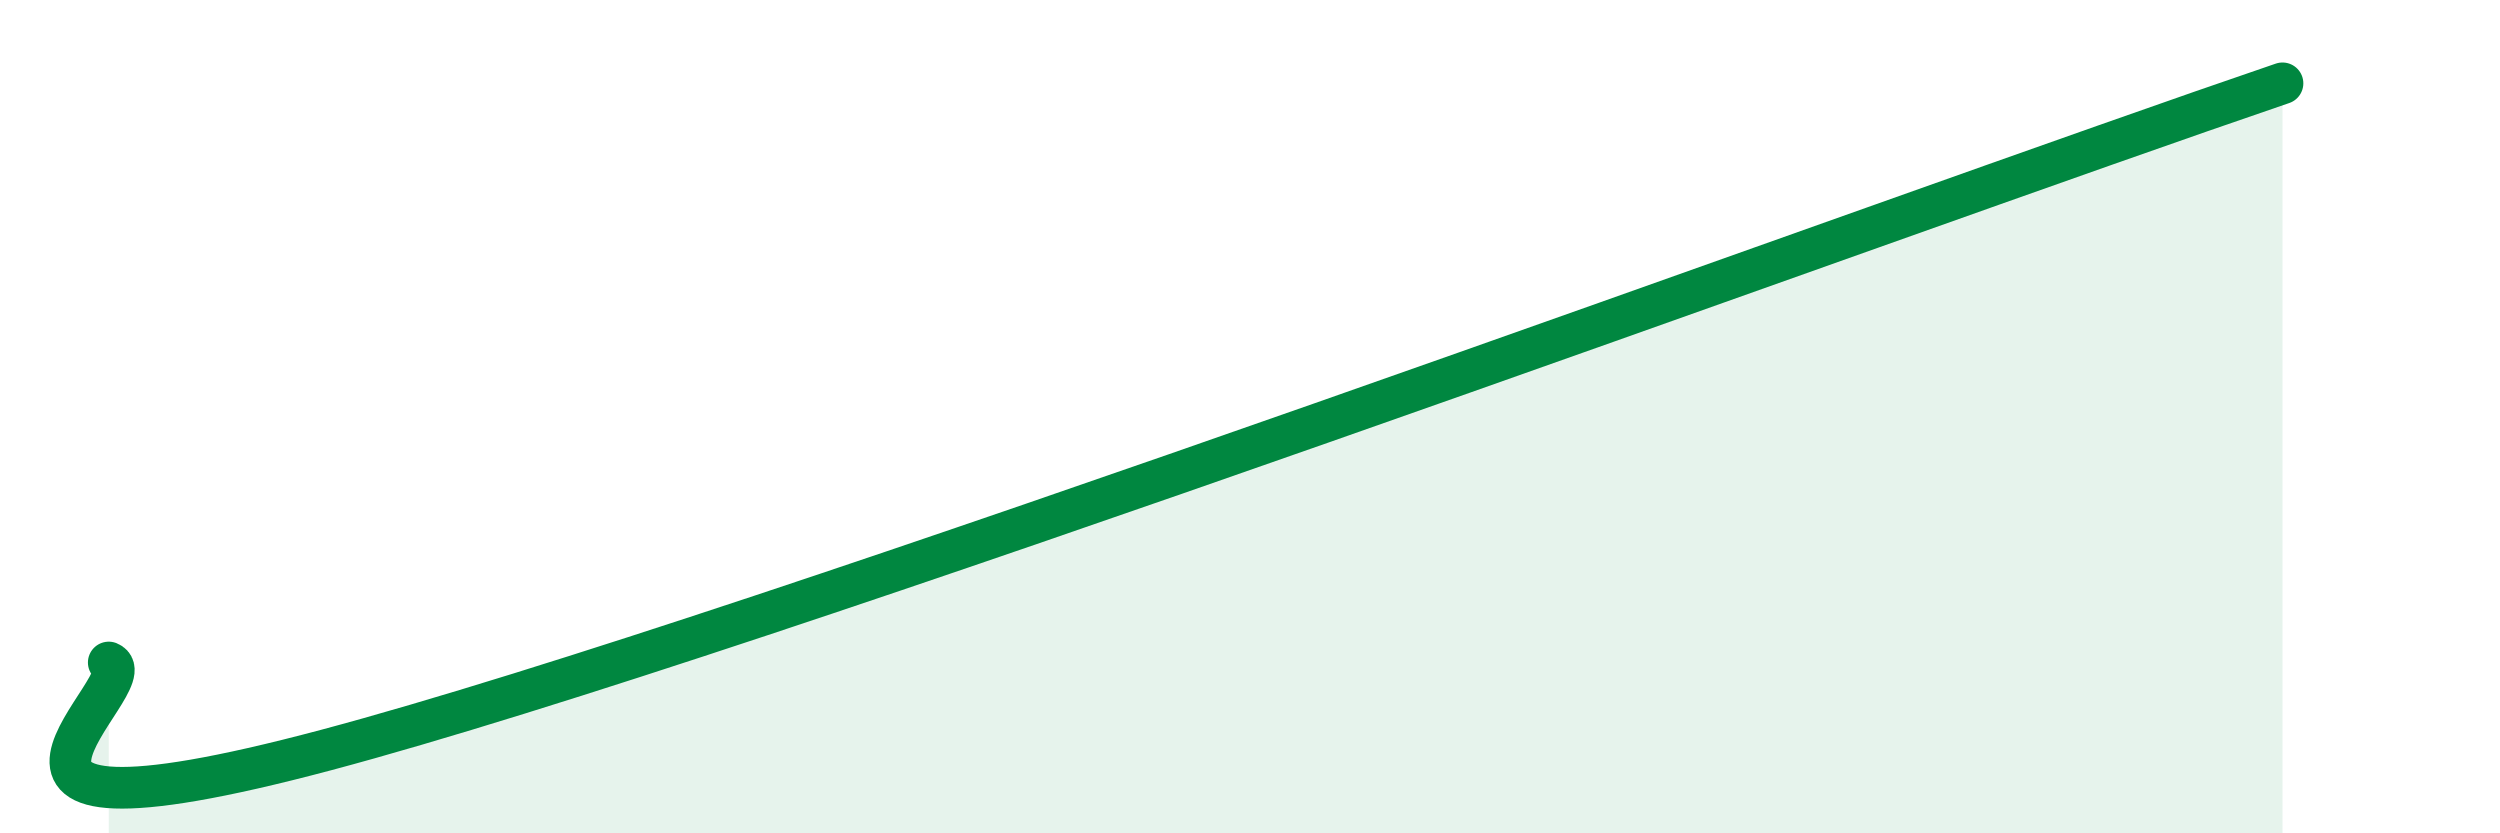
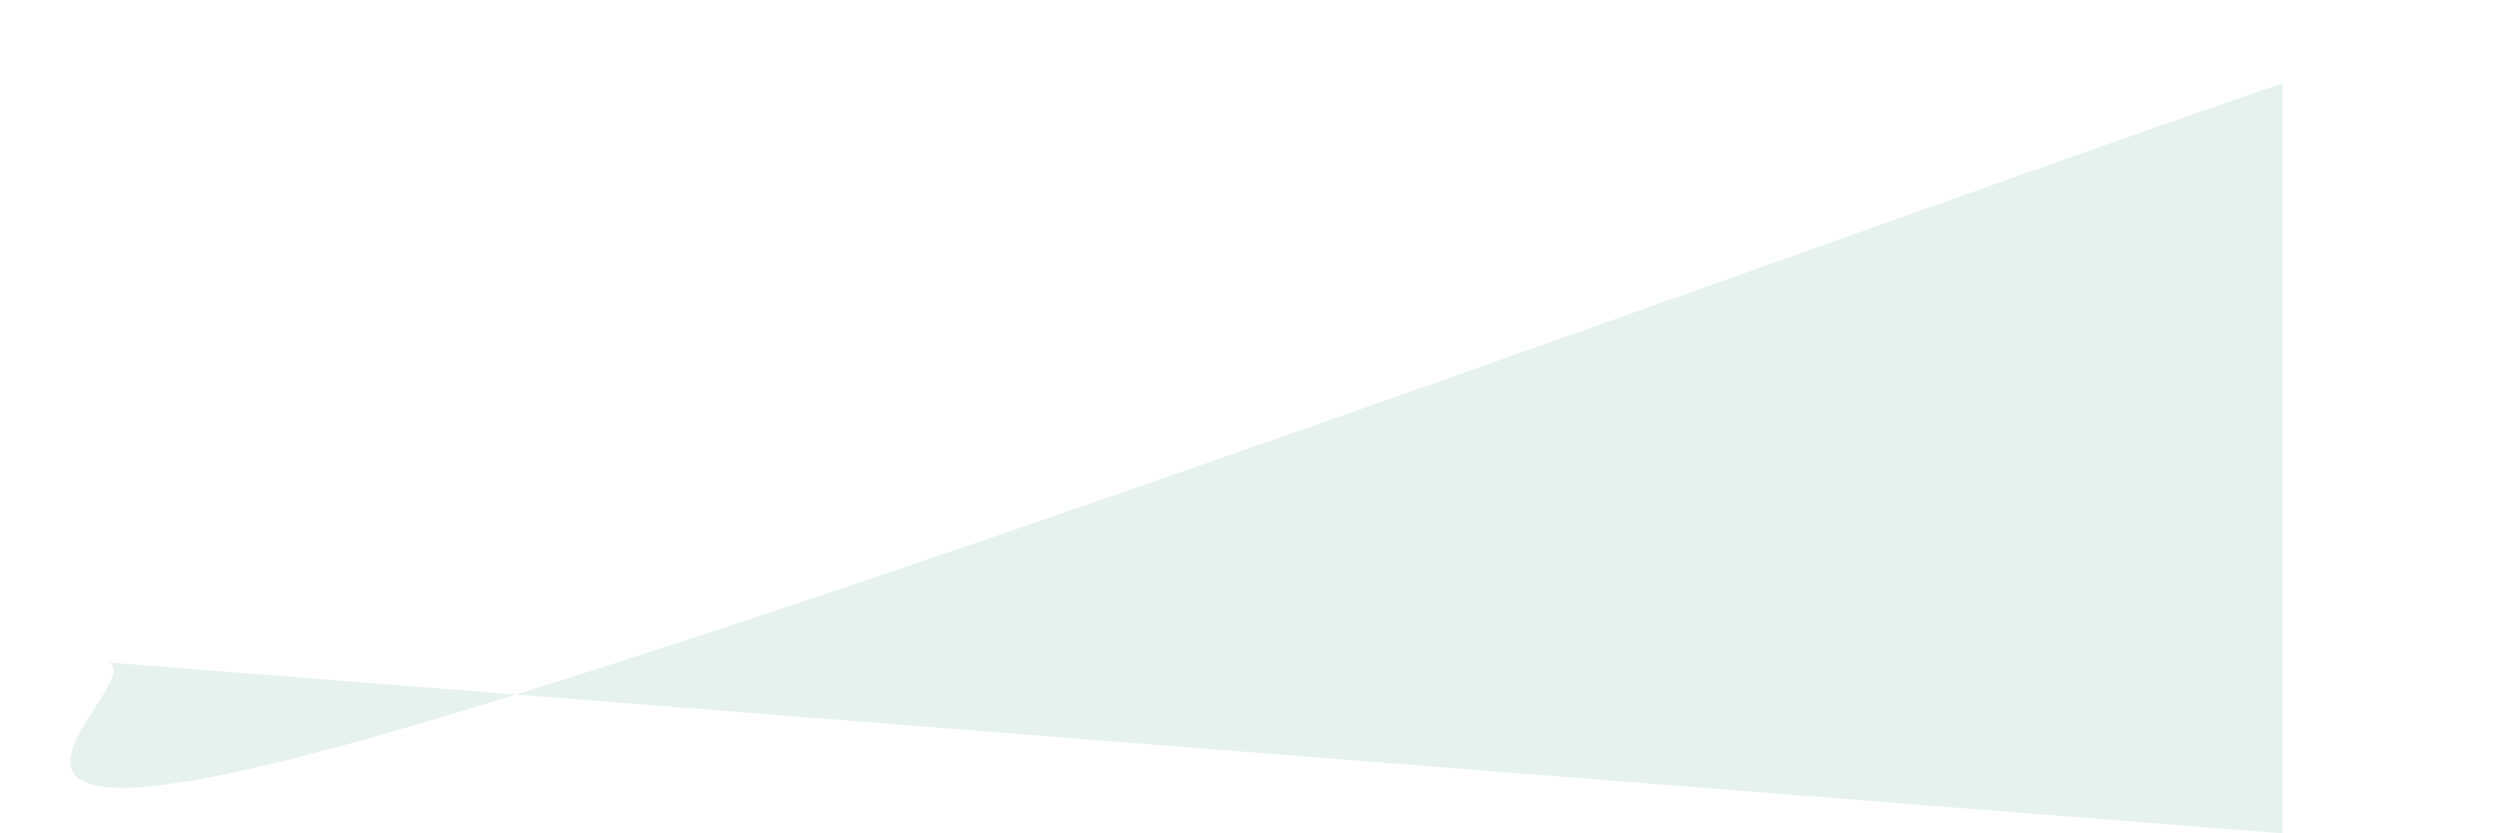
<svg xmlns="http://www.w3.org/2000/svg" width="60" height="20" viewBox="0 0 60 20">
-   <path d="M 2.61,15.9 C 3.65,16.32 -2.6,20.78 7.83,18 C 18.26,15.22 45.39,5.2 54.78,2L54.78 20L2.61 20Z" fill="#008740" opacity="0.1" stroke-linecap="round" stroke-linejoin="round" />
-   <path d="M 2.61,15.9 C 3.65,16.32 -2.6,20.78 7.83,18 C 18.26,15.22 45.39,5.2 54.78,2" stroke="#008740" stroke-width="1" fill="none" stroke-linecap="round" stroke-linejoin="round" />
+   <path d="M 2.61,15.9 C 3.65,16.32 -2.6,20.78 7.83,18 C 18.26,15.22 45.39,5.2 54.78,2L54.78 20Z" fill="#008740" opacity="0.1" stroke-linecap="round" stroke-linejoin="round" />
</svg>